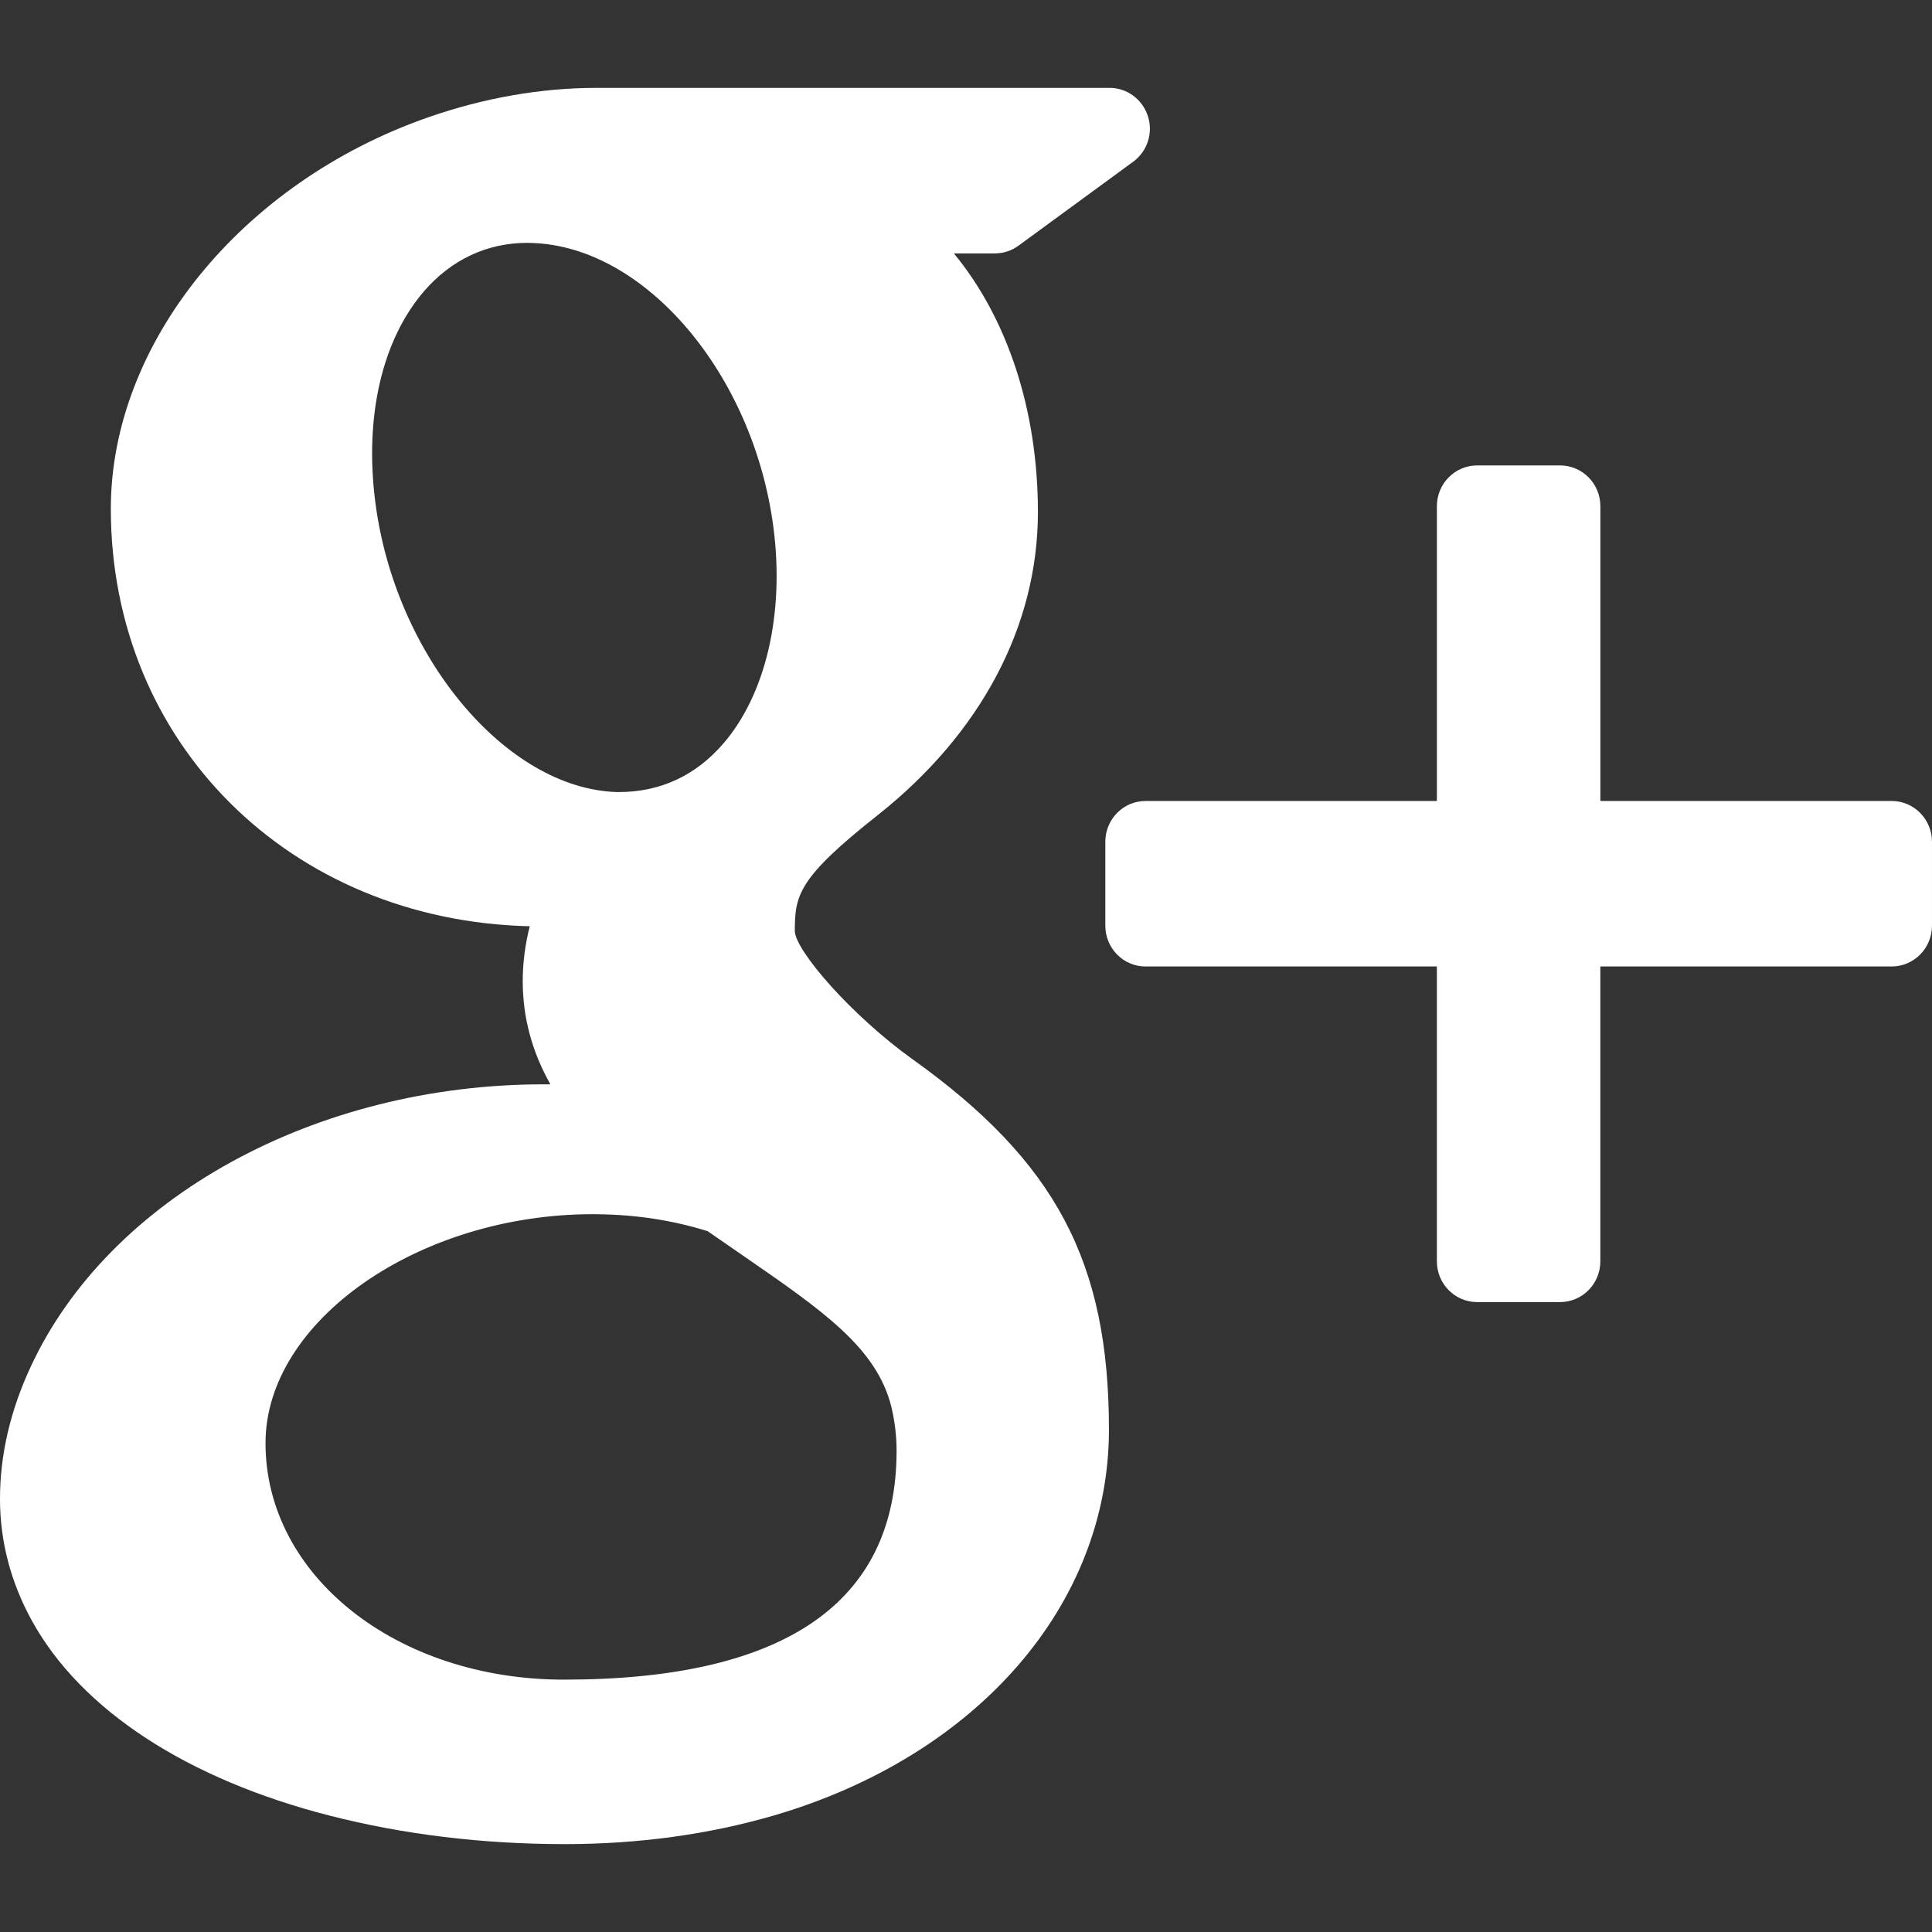
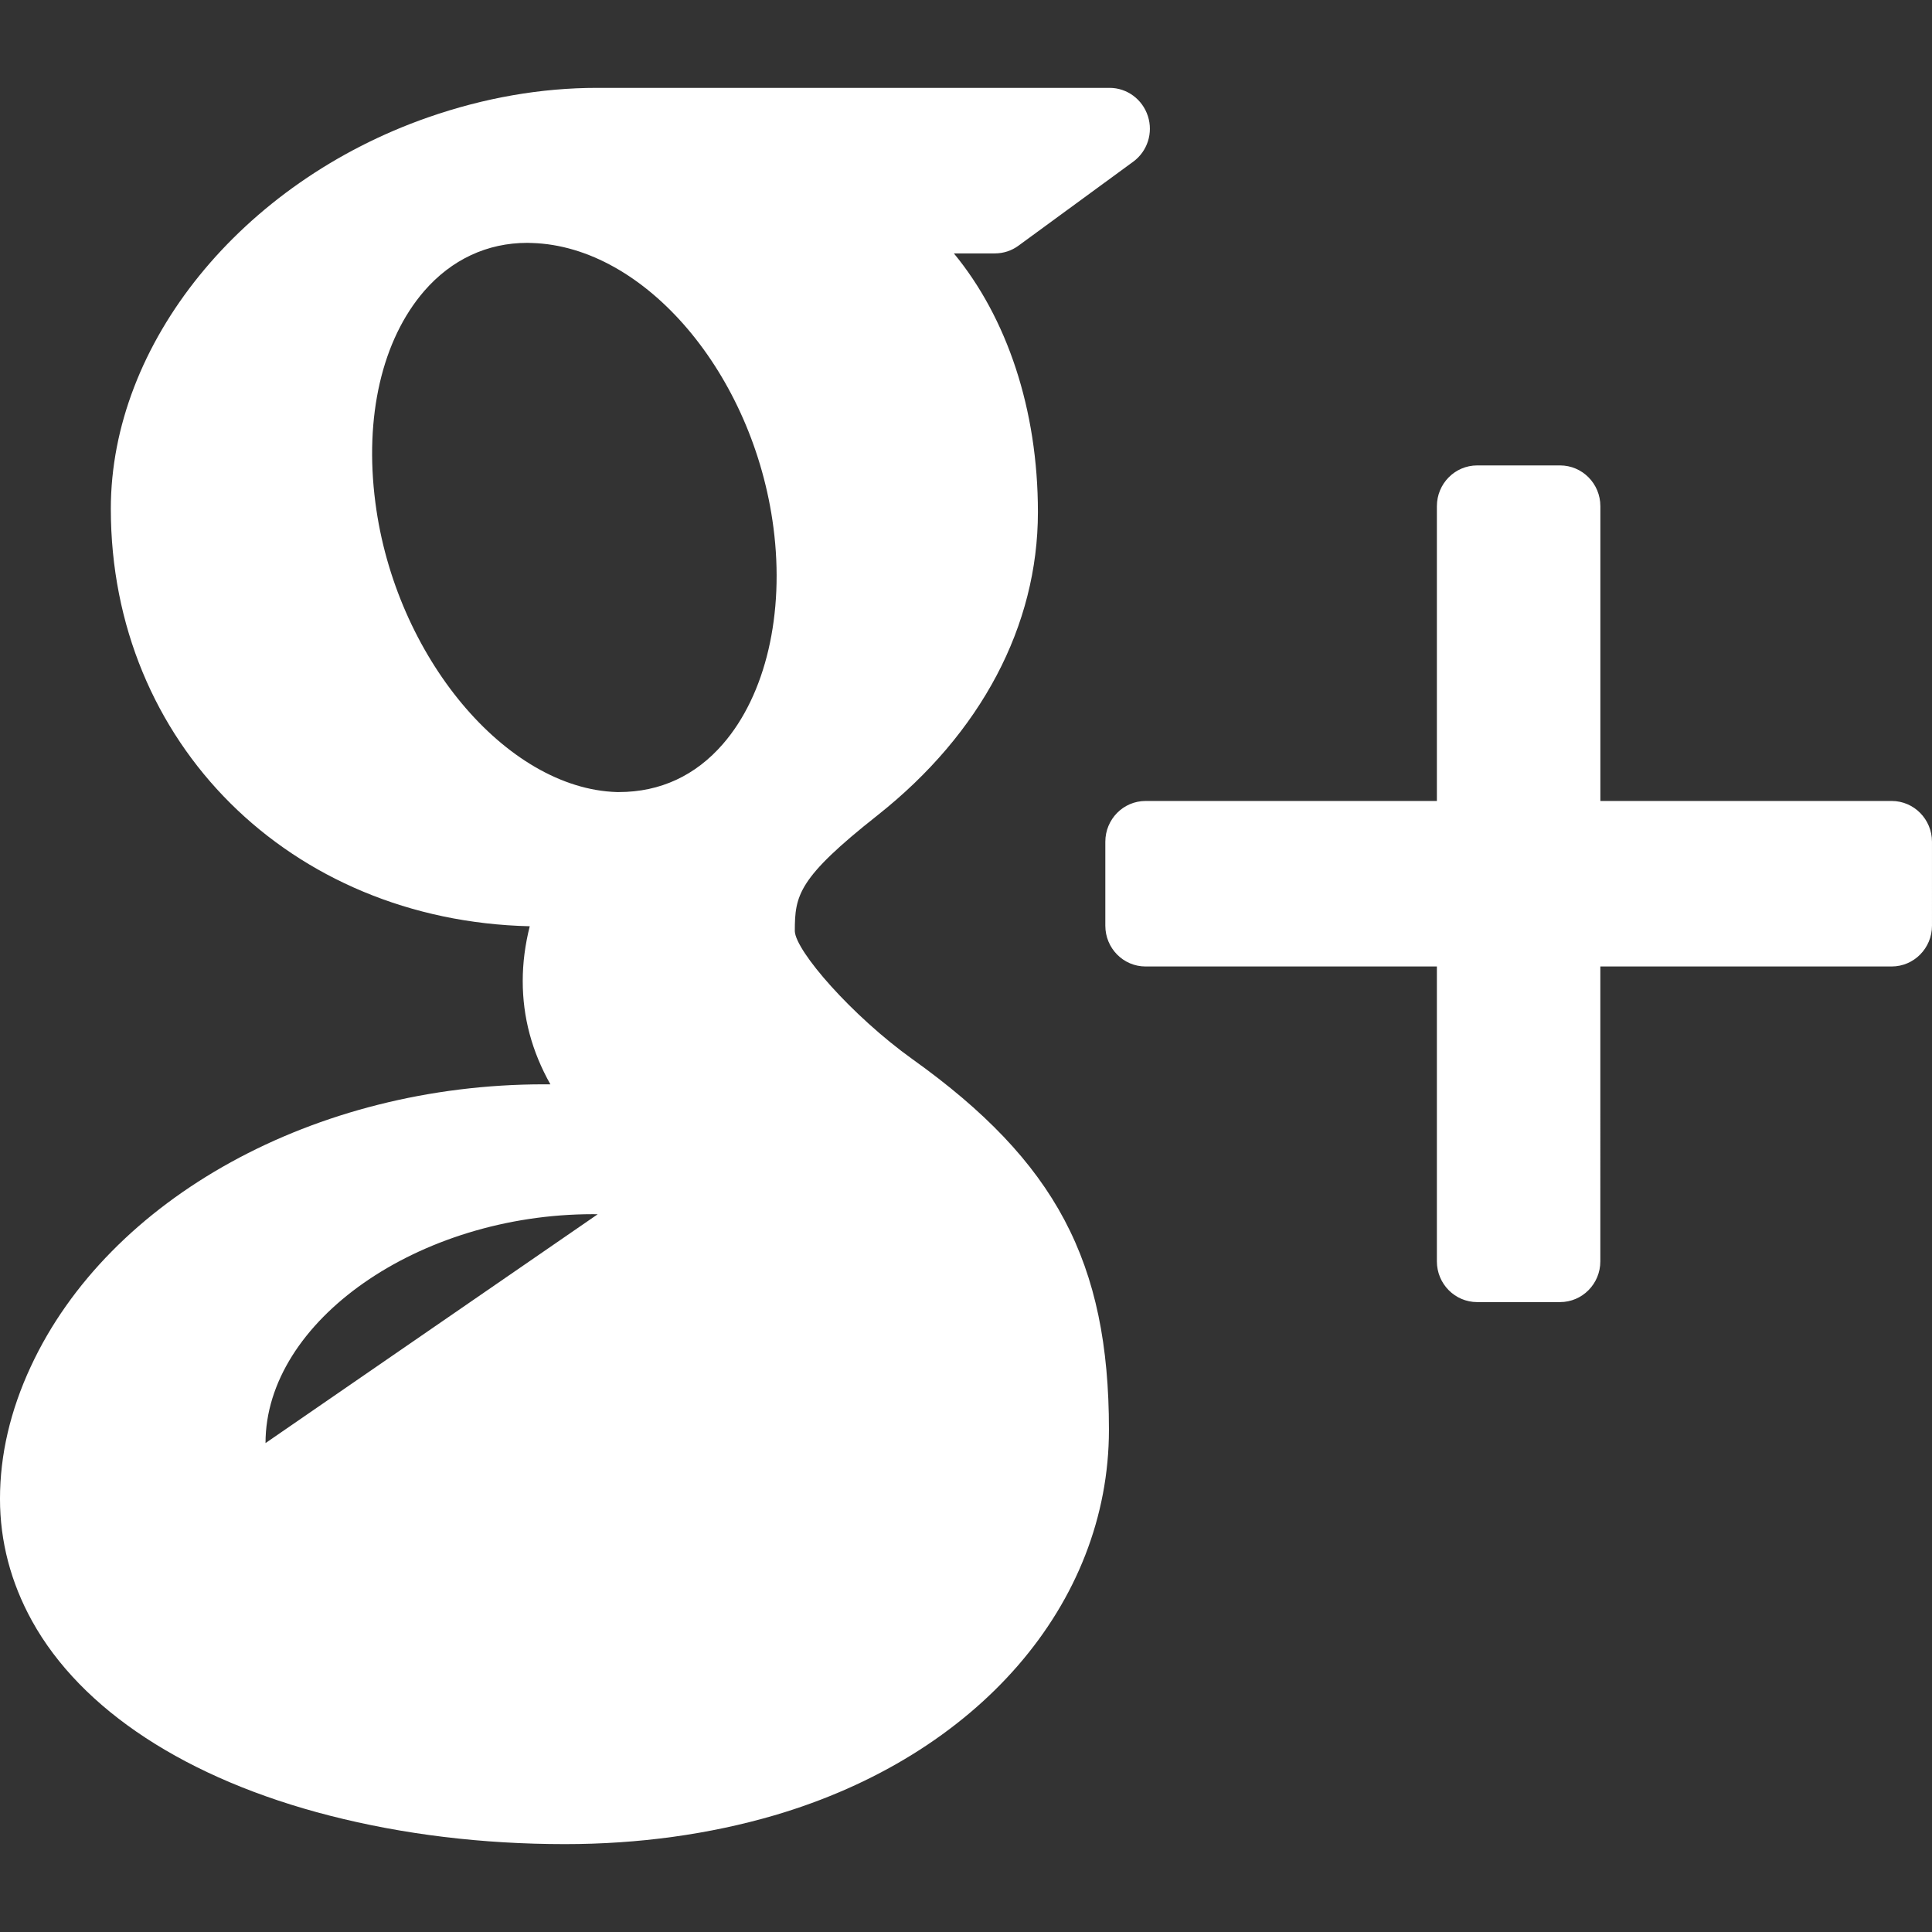
<svg xmlns="http://www.w3.org/2000/svg" width="283.46" height="283.46" viewBox="0 0 283.46 283.46">
  <rect x="0" y="0" width="283.46" height="283.46" fill="#333333" stroke="none" />
  <g fill="#fff">
-     <path d="M277.548 117.517h-42.745v-43.25c0-3.302-2.644-5.982-5.914-5.982h-12.157c-3.27 0-5.914 2.68-5.914 5.983v43.25h-42.746c-3.26 0-5.9 2.68-5.9 5.982v12.32c0 3.302 2.643 5.98 5.9 5.98h42.745v43.263c0 3.297 2.643 5.978 5.913 5.978h12.156c3.27 0 5.913-2.68 5.913-5.977V141.8h42.745c3.26 0 5.914-2.68 5.914-5.98V123.5c0-3.304-2.655-5.983-5.914-5.983zM133.91 155.43c-8.985-6.442-17.158-15.886-17.296-18.8 0-5.284.465-7.8 12.174-17.043 15.15-12 23.493-27.778 23.493-44.45 0-15.1-4.555-28.533-12.33-37.958h6.014c1.26 0 2.467-.397 3.474-1.14l16.823-12.313c2.077-1.517 2.958-4.222 2.153-6.694-.793-2.46-3.06-4.14-5.613-4.14H87.61c-8.237 0-16.58 1.46-24.79 4.322-27.413 9.563-46.56 33.183-46.56 57.442 0 34.365 26.307 60.426 61.464 61.243-.686 2.72-1.03 5.398-1.03 8.028 0 5.31 1.333 10.317 4.057 15.163h-.96c-33.523 0-63.786 16.647-75.28 41.425-2.996 6.43-4.512 12.947-4.512 19.392 0 6.24 1.585 12.27 4.693 17.905 7.224 13.074 22.74 23.217 43.69 28.577 10.815 2.768 22.436 4.177 34.503 4.177 10.848 0 21.185-1.435 30.748-4.228 29.805-8.76 49.07-30.956 49.07-56.59 0-24.6-7.814-39.31-28.79-54.32zm-94.954 56.298c0-17.895 22.448-33.585 48.056-33.585l.68.013c5.574.05 11.004.88 16.132 2.48 1.755 1.22 3.447 2.39 5.083 3.51 11.854 8.18 19.687 13.577 21.87 22.247.516 2.164.768 4.354.768 6.468 0 22.272-16.42 33.573-48.805 33.573-24.556 0-43.784-15.25-43.784-34.705zM62.24 42.696c4.01-4.618 9.243-7.065 15.133-7.065l.667.02c16.61.49 32.515 19.233 35.44 41.764 1.643 12.634-1.126 24.5-7.405 31.735-4 4.617-9.173 7.06-15.29 7.06h-.275c-16.296-.498-32.528-19.958-35.435-42.47-1.642-12.584.982-23.896 7.166-31.044z" />
+     <path d="M277.548 117.517h-42.745v-43.25c0-3.302-2.644-5.982-5.914-5.982h-12.157c-3.27 0-5.914 2.68-5.914 5.983v43.25h-42.746c-3.26 0-5.9 2.68-5.9 5.982v12.32c0 3.302 2.643 5.98 5.9 5.98h42.745v43.263c0 3.297 2.643 5.978 5.913 5.978h12.156c3.27 0 5.913-2.68 5.913-5.977V141.8h42.745c3.26 0 5.914-2.68 5.914-5.98V123.5c0-3.304-2.655-5.983-5.914-5.983zM133.91 155.43c-8.985-6.442-17.158-15.886-17.296-18.8 0-5.284.465-7.8 12.174-17.043 15.15-12 23.493-27.778 23.493-44.45 0-15.1-4.555-28.533-12.33-37.958h6.014c1.26 0 2.467-.397 3.474-1.14l16.823-12.313c2.077-1.517 2.958-4.222 2.153-6.694-.793-2.46-3.06-4.14-5.613-4.14H87.61c-8.237 0-16.58 1.46-24.79 4.322-27.413 9.563-46.56 33.183-46.56 57.442 0 34.365 26.307 60.426 61.464 61.243-.686 2.72-1.03 5.398-1.03 8.028 0 5.31 1.333 10.317 4.057 15.163h-.96c-33.523 0-63.786 16.647-75.28 41.425-2.996 6.43-4.512 12.947-4.512 19.392 0 6.24 1.585 12.27 4.693 17.905 7.224 13.074 22.74 23.217 43.69 28.577 10.815 2.768 22.436 4.177 34.503 4.177 10.848 0 21.185-1.435 30.748-4.228 29.805-8.76 49.07-30.956 49.07-56.59 0-24.6-7.814-39.31-28.79-54.32zm-94.954 56.298c0-17.895 22.448-33.585 48.056-33.585l.68.013zM62.24 42.696c4.01-4.618 9.243-7.065 15.133-7.065l.667.02c16.61.49 32.515 19.233 35.44 41.764 1.643 12.634-1.126 24.5-7.405 31.735-4 4.617-9.173 7.06-15.29 7.06h-.275c-16.296-.498-32.528-19.958-35.435-42.47-1.642-12.584.982-23.896 7.166-31.044z" />
  </g>
</svg>